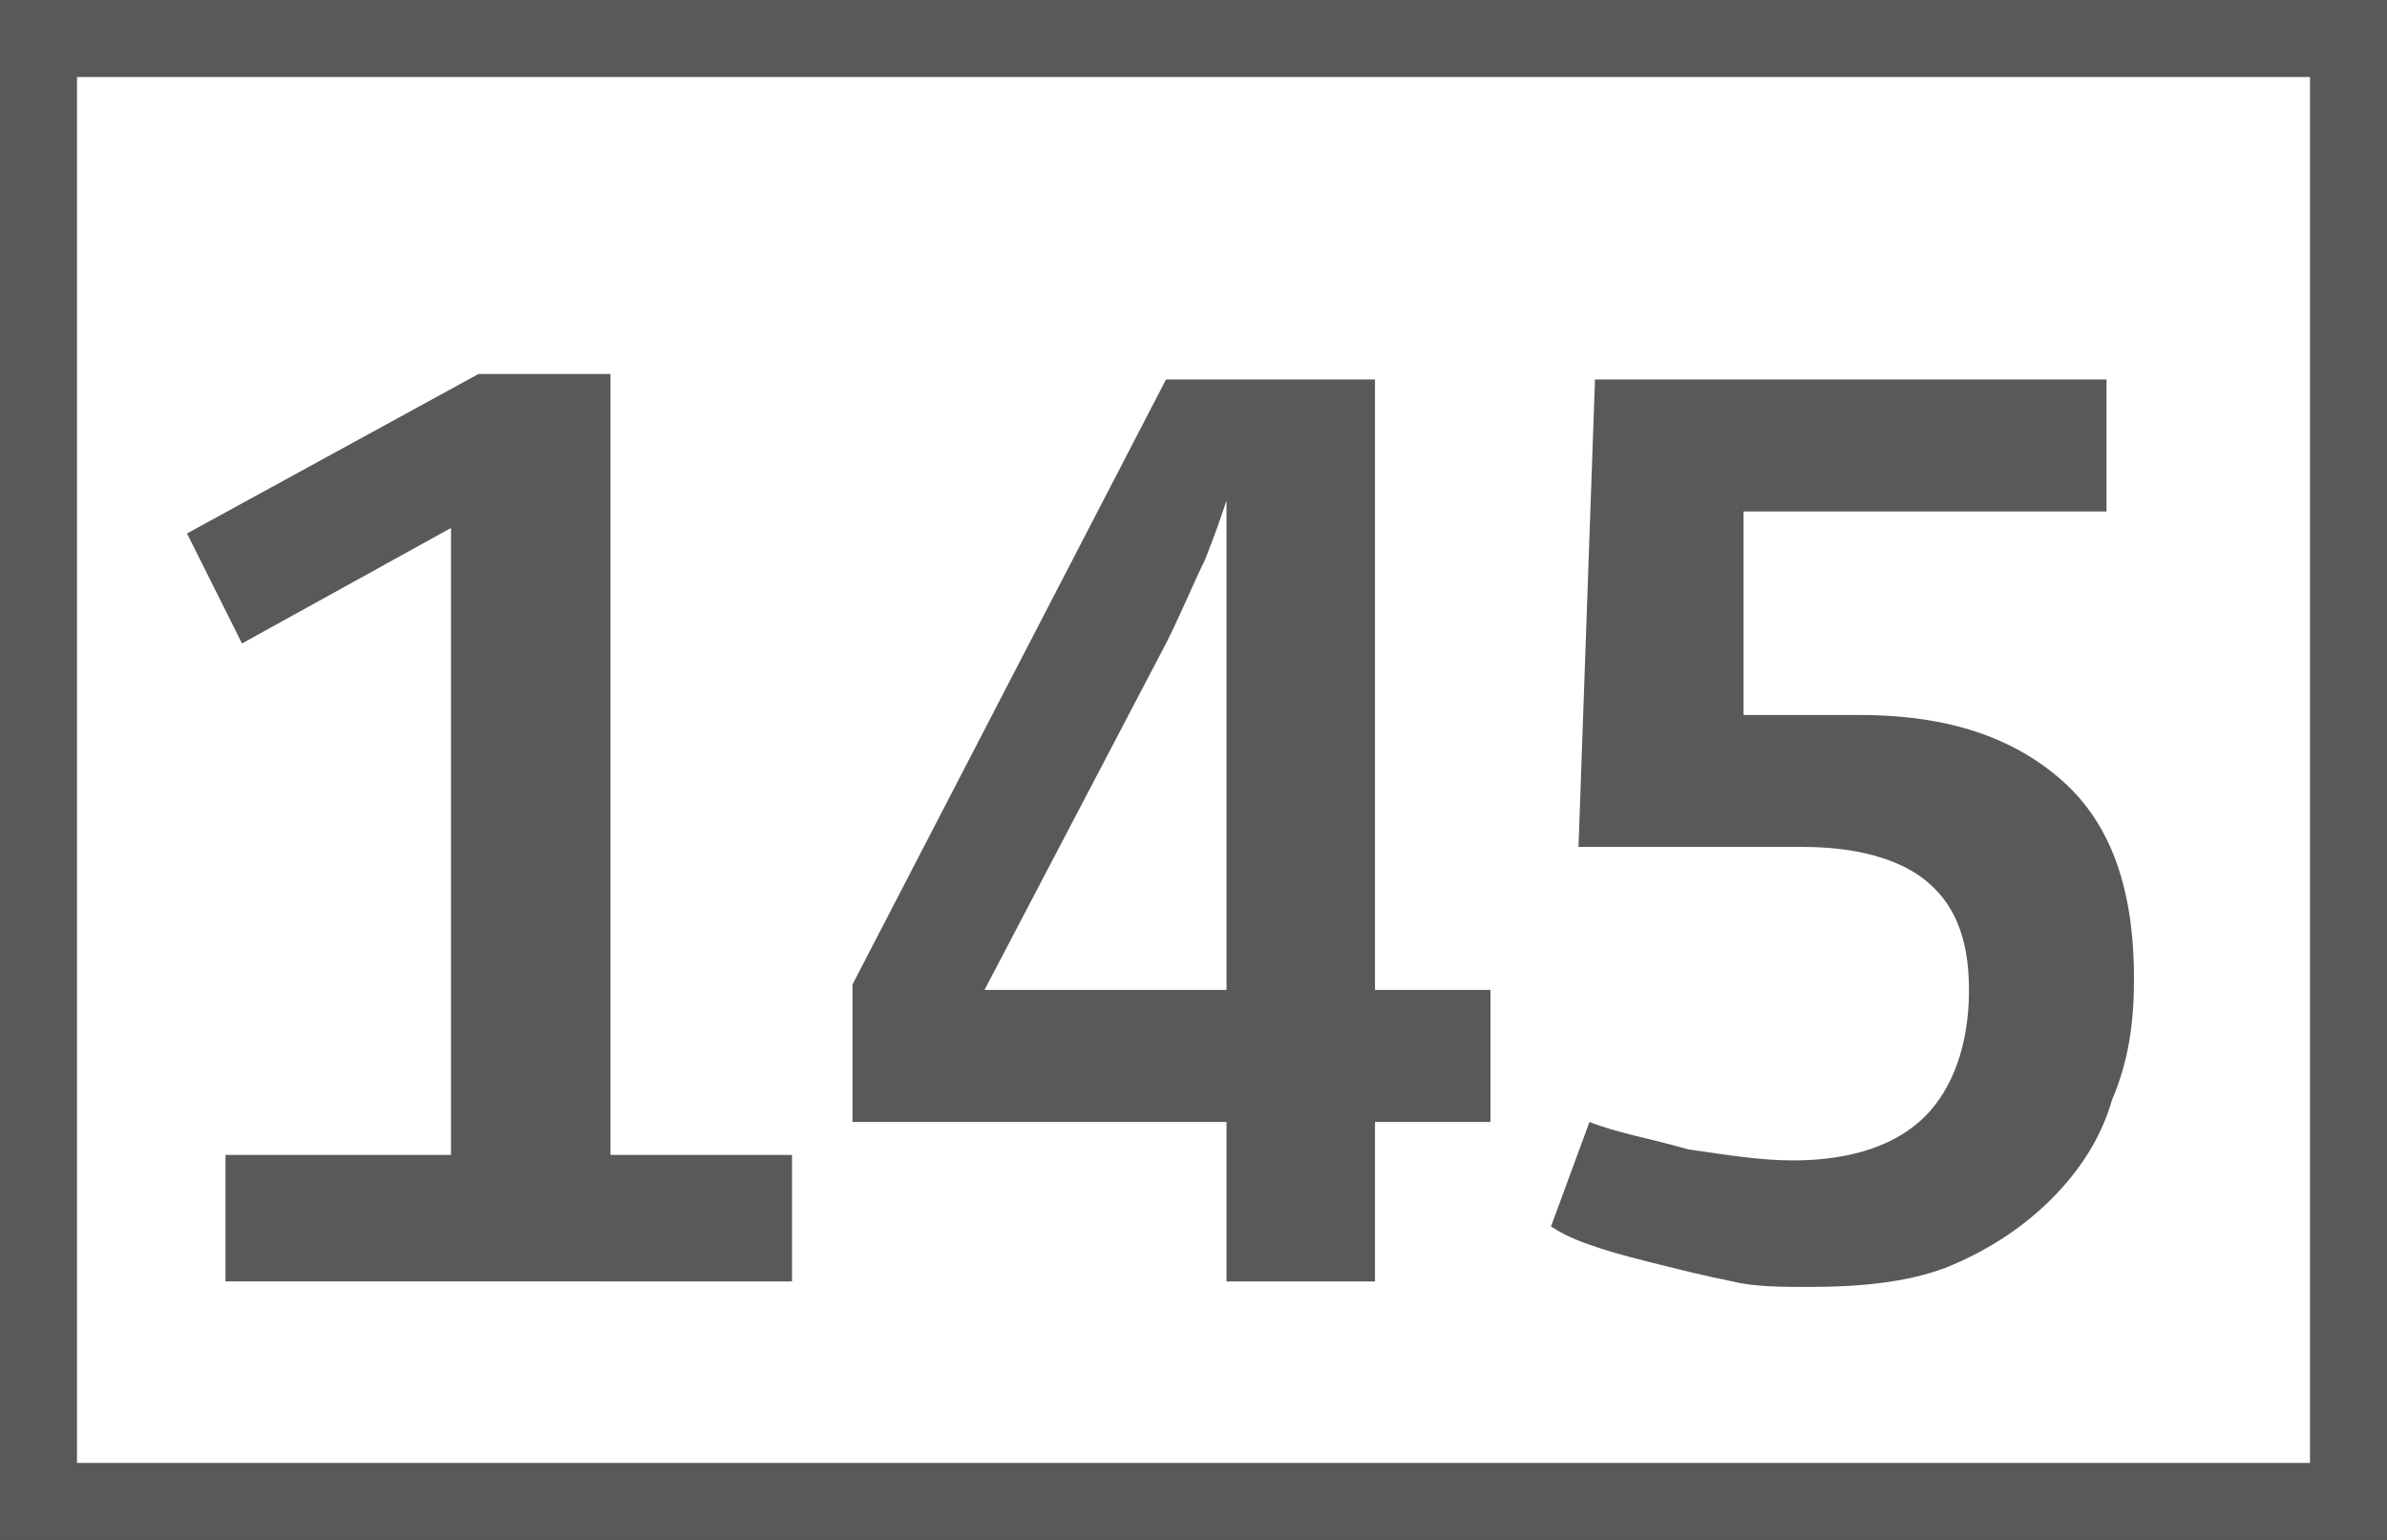
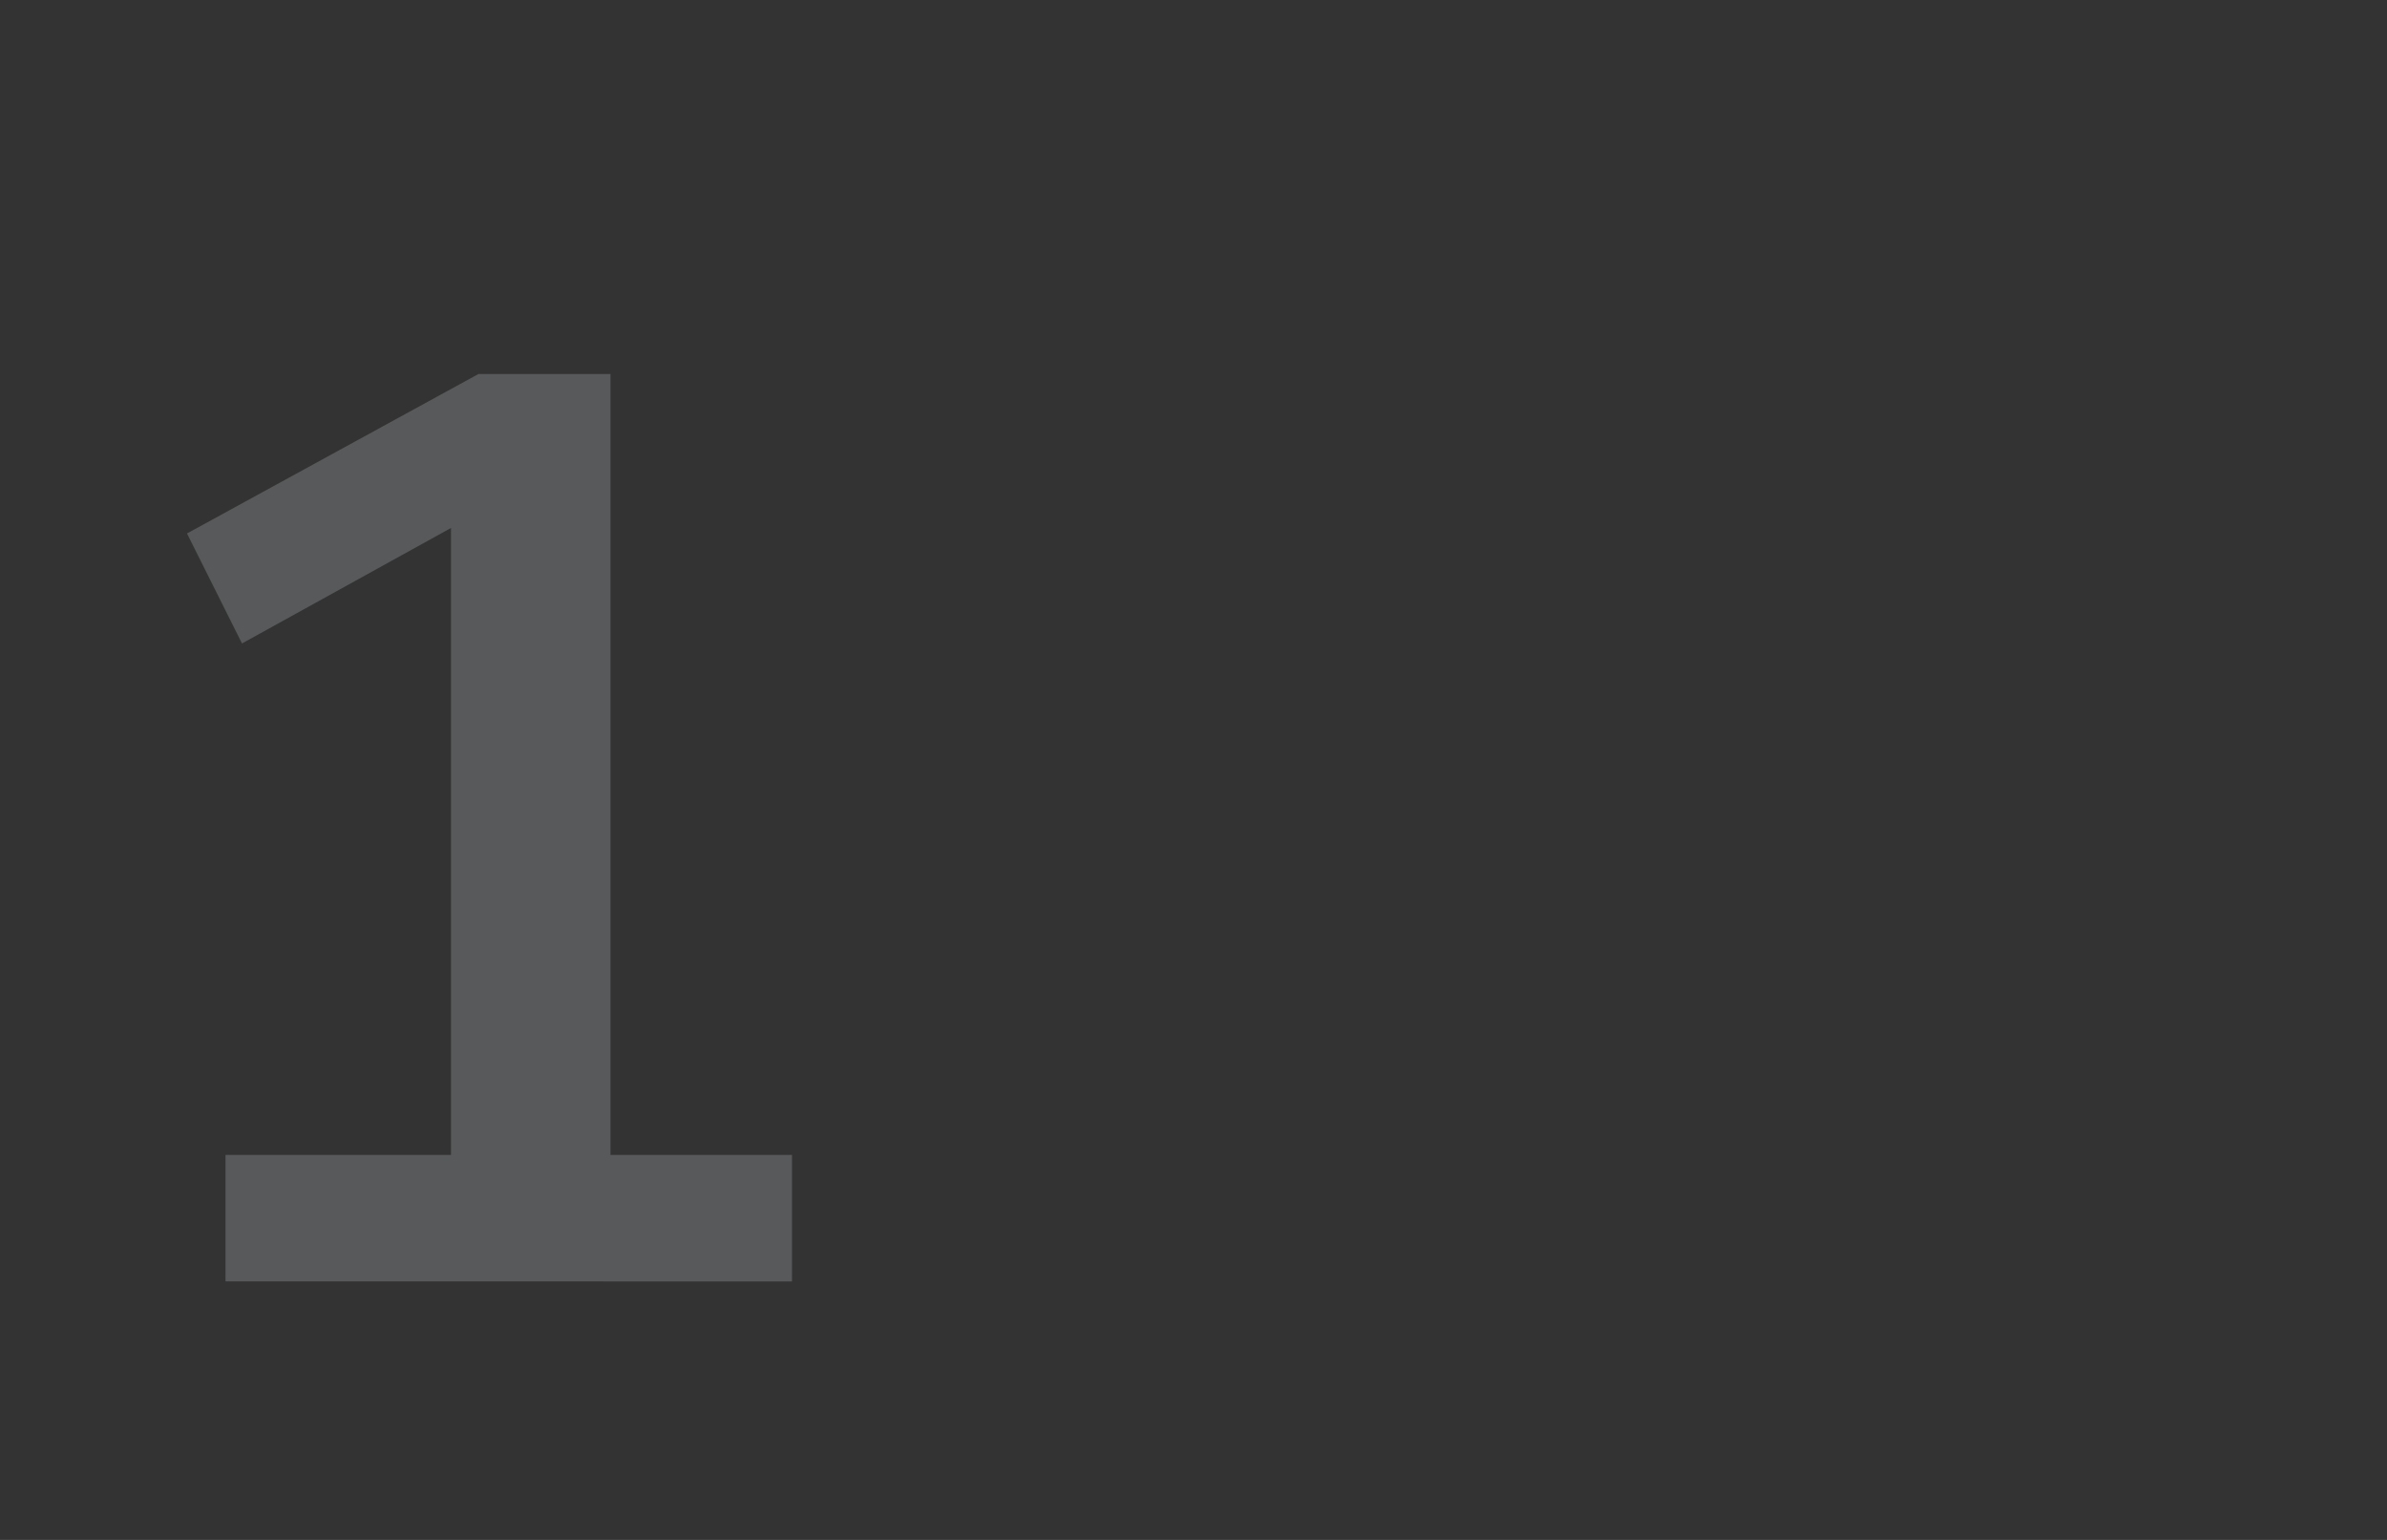
<svg xmlns="http://www.w3.org/2000/svg" id="Calque_1" viewBox="0 0 43.4 28">
  <rect x="0" y="0" width="43.4" height="28" fill="#333333" stroke="none" />
  <defs>
    <style>.cls-1{fill:#58595a;}.cls-2{fill:#fff;stroke:#58595a;stroke-miterlimit:10;stroke-width:1.4px;}</style>
  </defs>
-   <path class="cls-2" d="M.7,.7H42.7V27.3H.7V.7Z" />
  <g>
    <path class="cls-1" d="M4.1,21h4.1V9.6l-3.8,2.1-1-2,5.3-2.9h2.4v14.2h3.3v2.3H4.1v-2.3Z" />
-     <path class="cls-1" d="M15.5,17.9l5.7-11h3.8v11.1h2.1v2.4h-2.1v2.9h-2.7v-2.9h-6.8s0-2.5,0-2.5Zm6.8,.1V9.1c-.1,.3-.2,.6-.4,1.1-.2,.4-.4,.9-.7,1.5l-3.3,6.3h4.4Z" />
-     <path class="cls-1" d="M28.9,20.4c.5,.2,1.1,.3,1.8,.5,.7,.1,1.3,.2,1.9,.2,1.1,0,1.9-.3,2.4-.8s.8-1.3,.8-2.3-.3-1.6-.8-2-1.3-.6-2.2-.6h-4.1l.3-8.5h9.3v2.4h-6.6v3.7h2.1c1.6,0,2.8,.4,3.7,1.2,.9,.8,1.3,2,1.3,3.6,0,.8-.1,1.5-.4,2.2-.2,.7-.6,1.3-1.1,1.8s-1.1,.9-1.8,1.2c-.7,.3-1.6,.4-2.6,.4-.5,0-1,0-1.4-.1-.5-.1-.9-.2-1.3-.3-.4-.1-.8-.2-1.1-.3-.3-.1-.6-.2-.9-.4,0,0,.7-1.9,.7-1.9Z" />
  </g>
</svg>